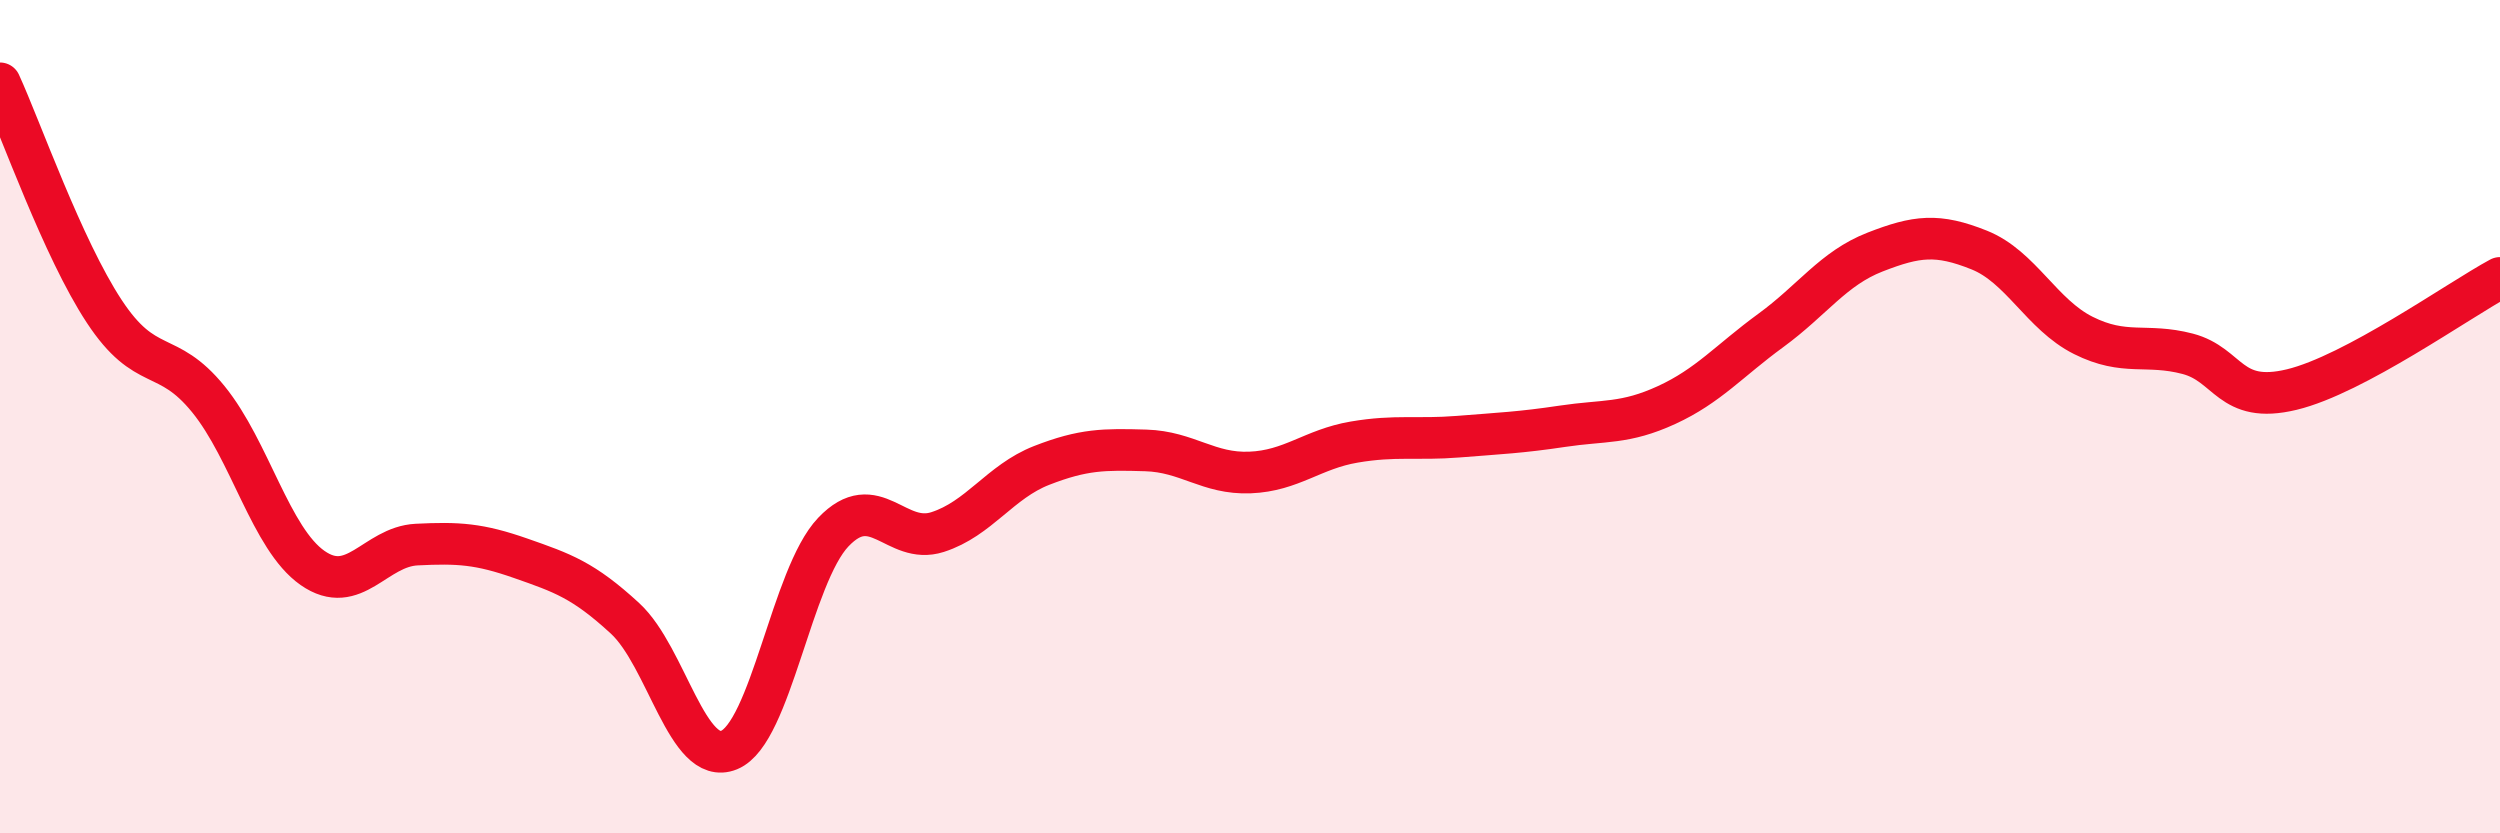
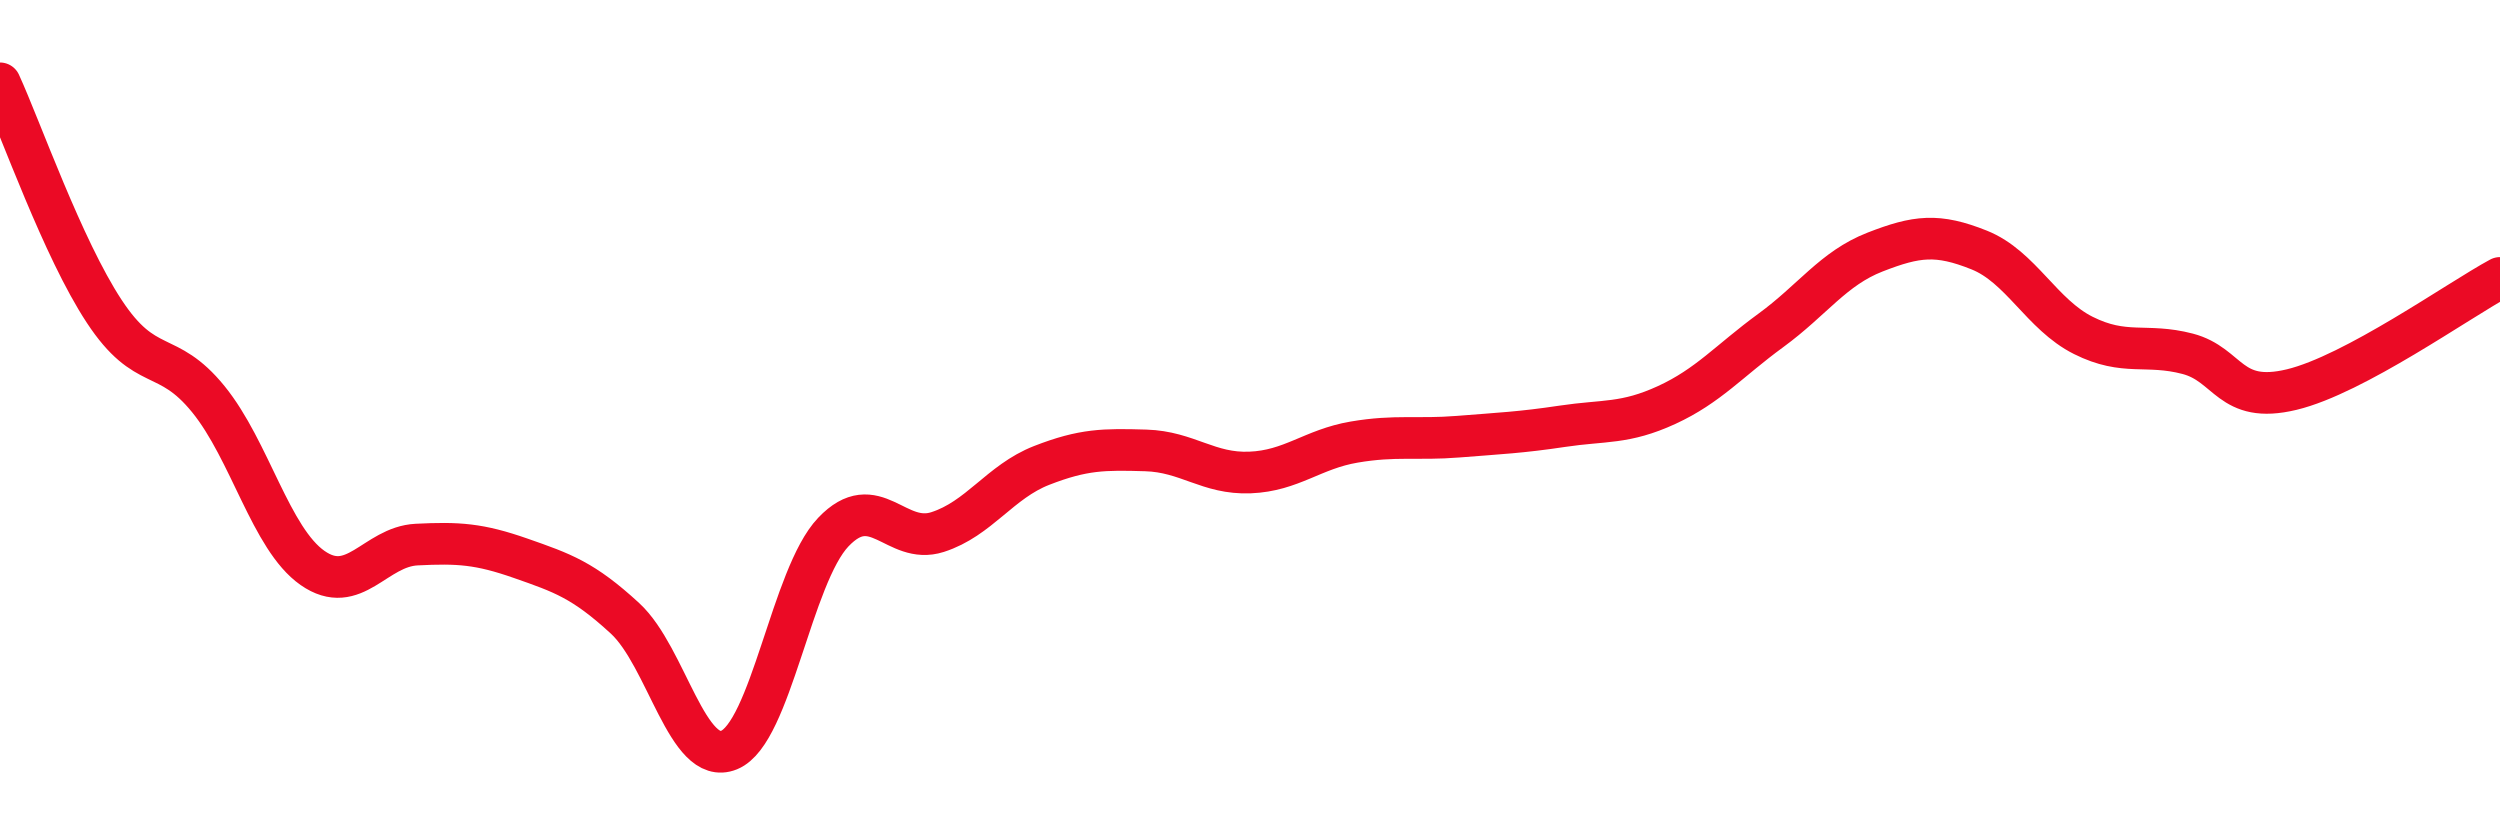
<svg xmlns="http://www.w3.org/2000/svg" width="60" height="20" viewBox="0 0 60 20">
-   <path d="M 0,2 C 0.5,3.09 1.5,5.95 2.5,7.47 C 3.5,8.99 4,8.35 5,9.58 C 6,10.81 6.5,12.93 7.5,13.63 C 8.5,14.33 9,13.12 10,13.07 C 11,13.02 11.5,13.05 12.5,13.4 C 13.5,13.75 14,13.92 15,14.84 C 16,15.76 16.5,18.41 17.5,18 C 18.5,17.59 19,13.82 20,12.77 C 21,11.72 21.5,13.09 22.5,12.77 C 23.5,12.45 24,11.56 25,11.17 C 26,10.78 26.5,10.78 27.5,10.81 C 28.5,10.84 29,11.38 30,11.34 C 31,11.3 31.5,10.78 32.5,10.61 C 33.5,10.44 34,10.56 35,10.48 C 36,10.4 36.5,10.38 37.5,10.23 C 38.5,10.08 39,10.18 40,9.72 C 41,9.26 41.5,8.66 42.5,7.93 C 43.5,7.2 44,6.44 45,6.05 C 46,5.66 46.5,5.6 47.5,6 C 48.5,6.4 49,7.55 50,8.05 C 51,8.55 51.5,8.23 52.5,8.49 C 53.5,8.75 53.5,9.71 55,9.35 C 56.5,8.99 59,7.21 60,6.67L60 20L0 20Z" fill="#EB0A25" opacity="0.1" stroke-linecap="round" stroke-linejoin="round" />
  <path d="M 0,2 C 0.5,3.09 1.5,5.95 2.5,7.47 C 3.5,8.99 4,8.35 5,9.58 C 6,10.81 6.5,12.93 7.5,13.63 C 8.5,14.33 9,13.12 10,13.07 C 11,13.02 11.5,13.05 12.5,13.4 C 13.5,13.75 14,13.92 15,14.84 C 16,15.76 16.5,18.41 17.5,18 C 18.5,17.59 19,13.82 20,12.77 C 21,11.72 21.5,13.09 22.5,12.77 C 23.5,12.45 24,11.56 25,11.17 C 26,10.78 26.5,10.78 27.5,10.81 C 28.5,10.84 29,11.38 30,11.34 C 31,11.3 31.5,10.78 32.5,10.61 C 33.5,10.44 34,10.56 35,10.48 C 36,10.4 36.5,10.38 37.5,10.23 C 38.5,10.08 39,10.18 40,9.72 C 41,9.26 41.5,8.66 42.5,7.93 C 43.5,7.2 44,6.44 45,6.05 C 46,5.66 46.5,5.6 47.5,6 C 48.5,6.4 49,7.55 50,8.05 C 51,8.55 51.5,8.23 52.5,8.49 C 53.5,8.75 53.5,9.71 55,9.35 C 56.5,8.99 59,7.21 60,6.67" stroke="#EB0A25" stroke-width="1" fill="none" stroke-linecap="round" stroke-linejoin="round" />
</svg>